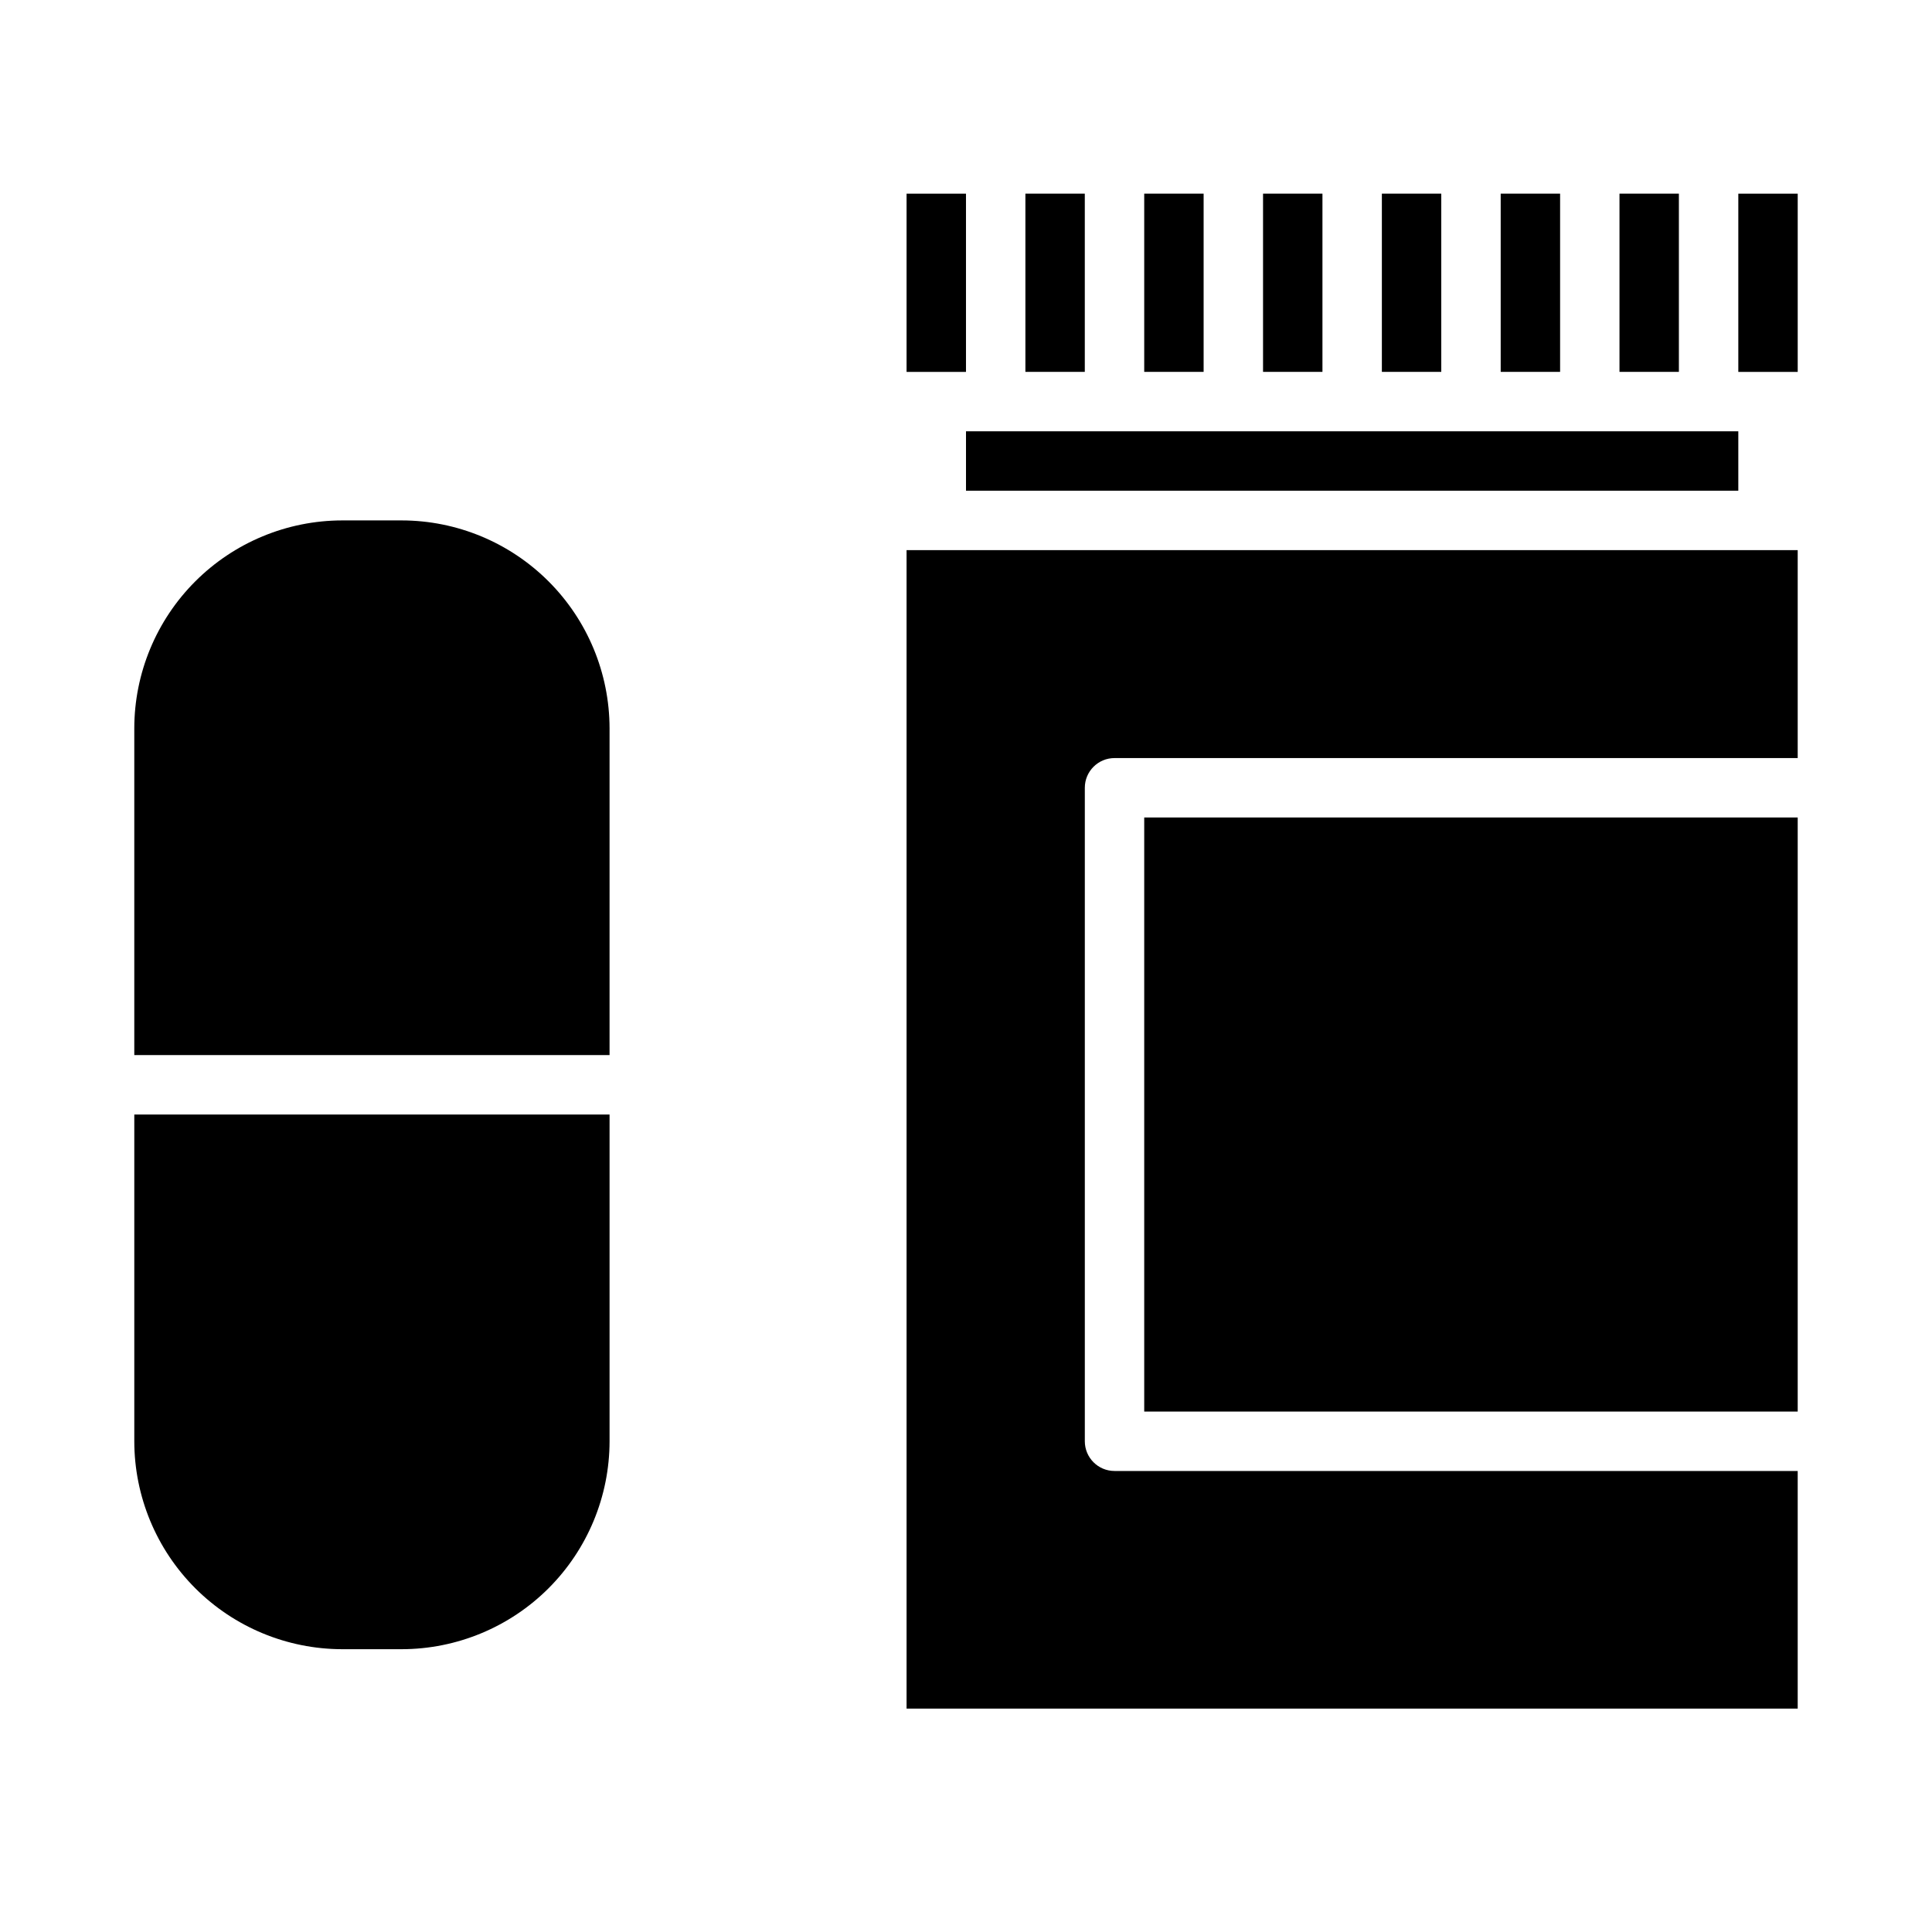
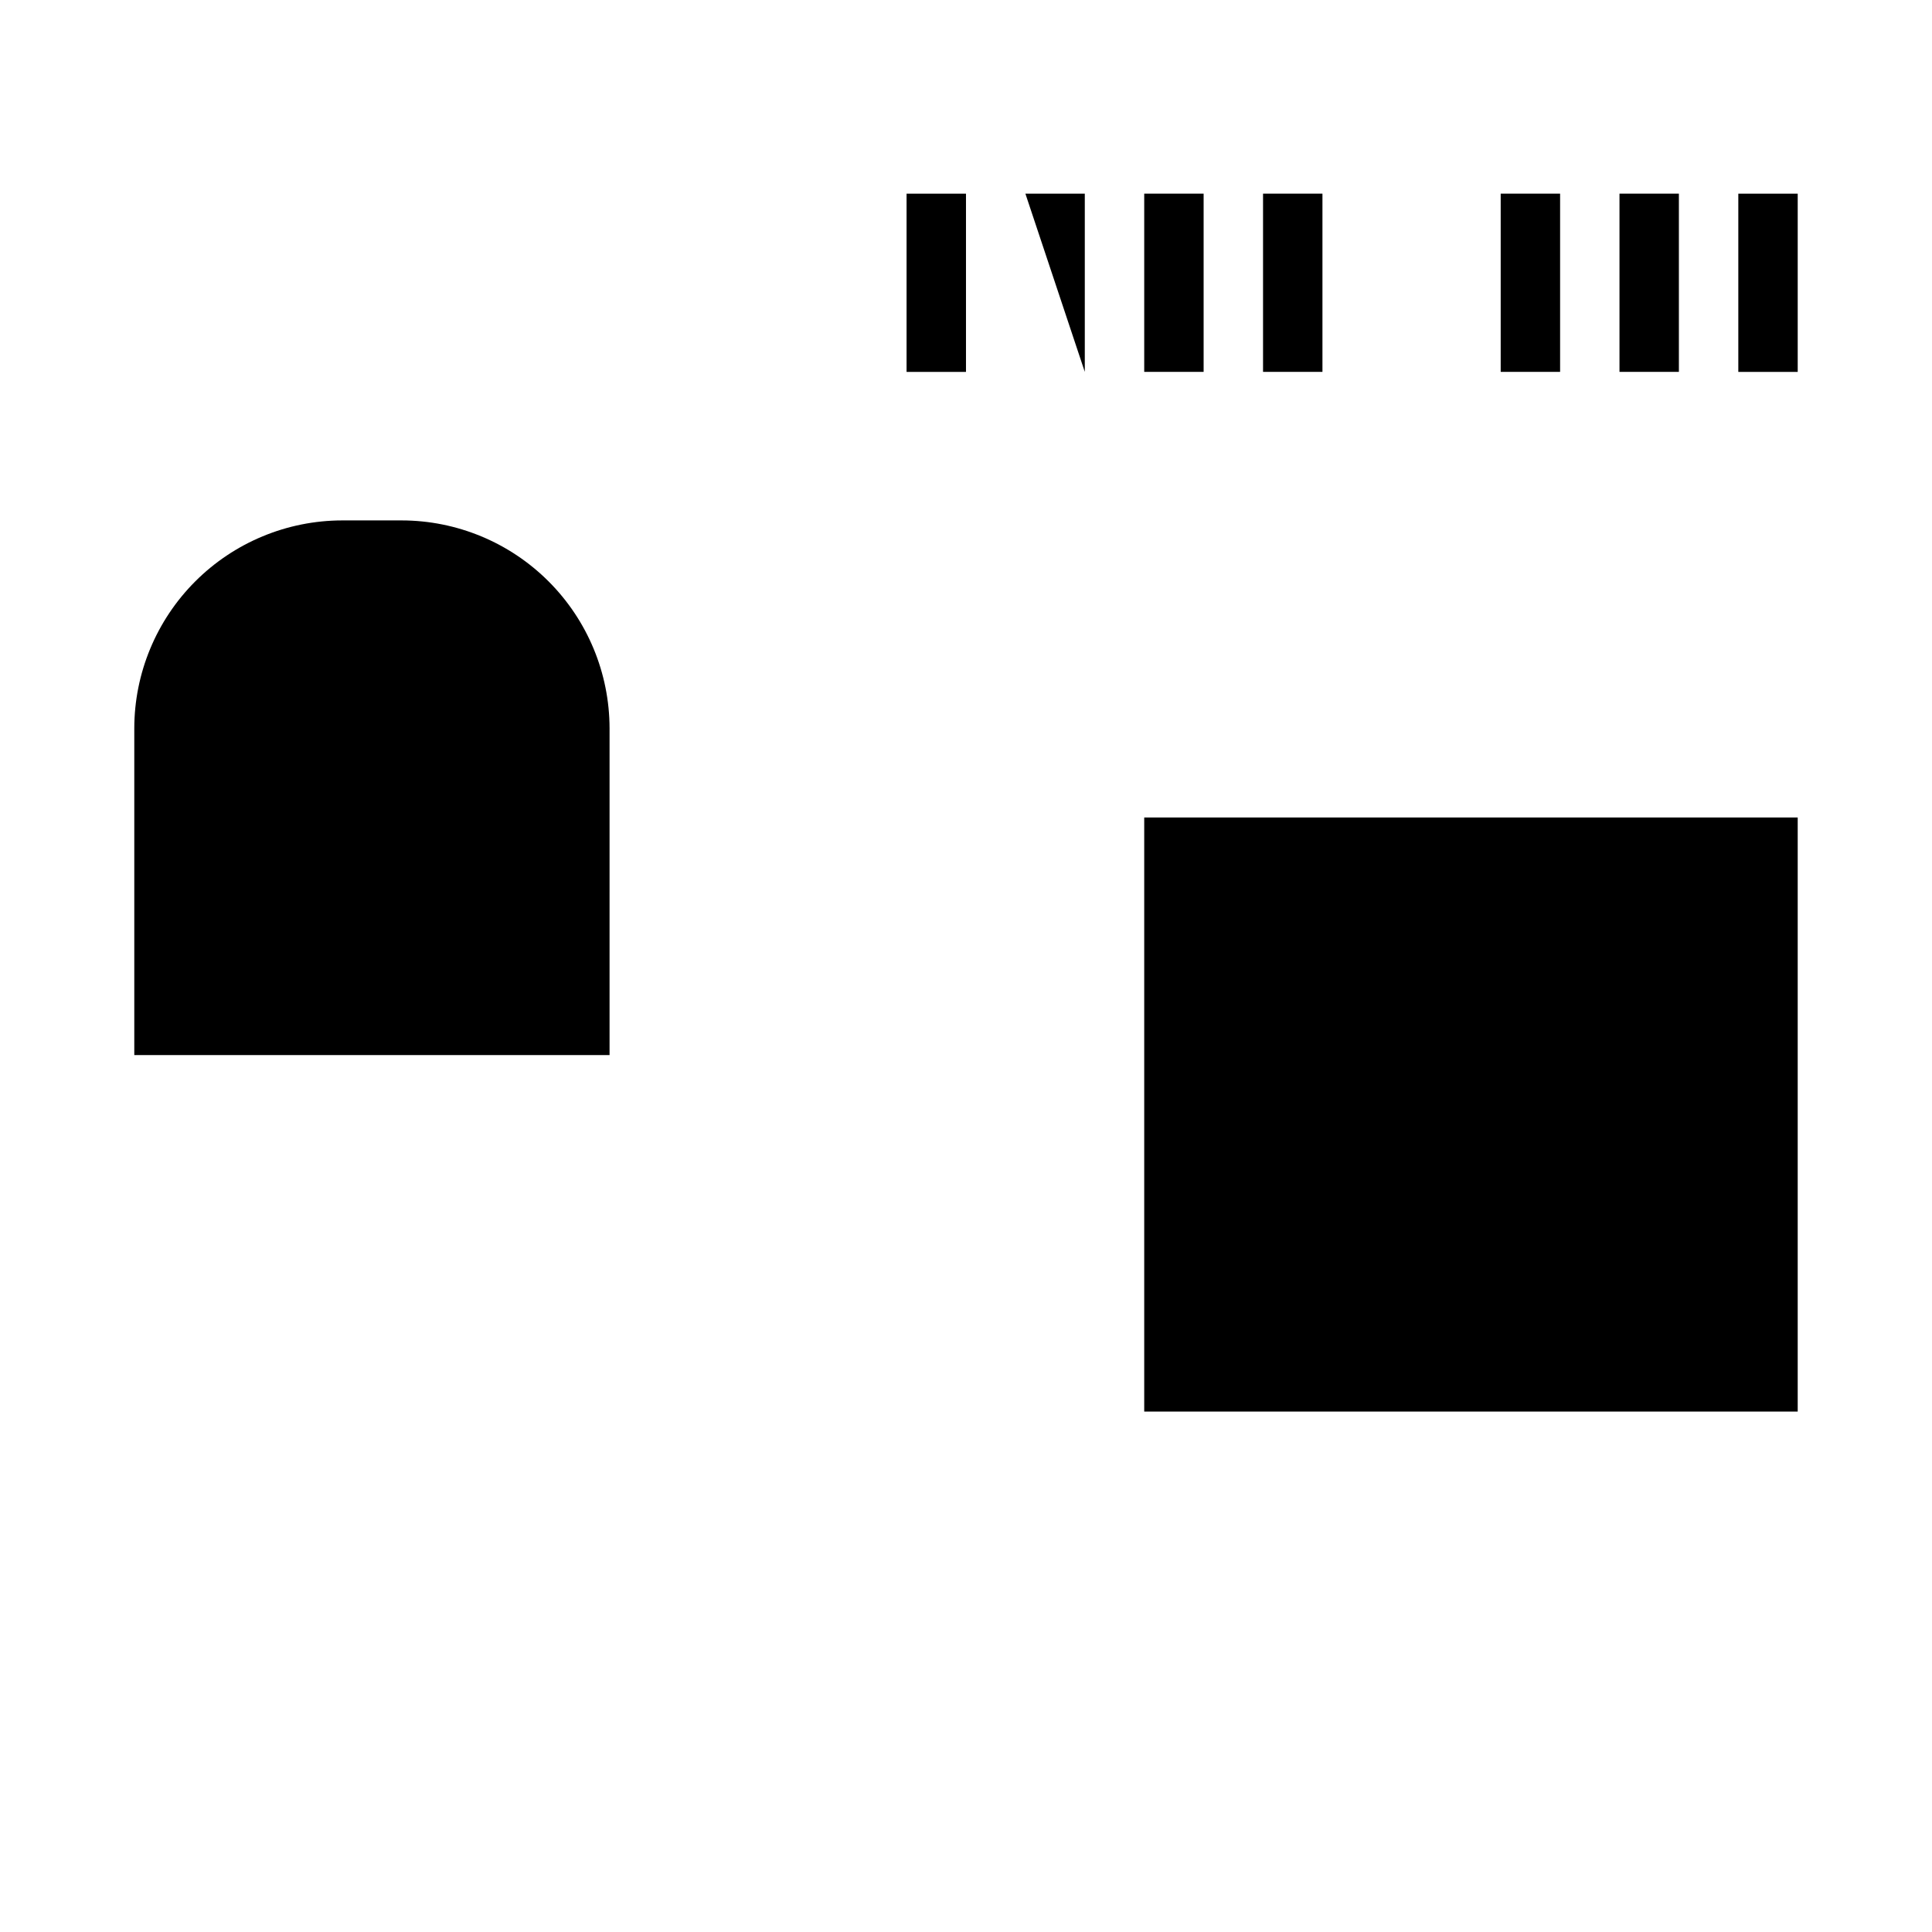
<svg xmlns="http://www.w3.org/2000/svg" fill="#000000" width="800px" height="800px" version="1.1" viewBox="144 144 512 512">
  <g>
-     <path d="m415.74 195.32h15.742v47.23h-15.742z" />
-     <path d="m400 258.3h204.67v15.742h-204.67z" />
-     <path d="m620.41 289.79h-236.16v307.01h236.16v-62.977h-181.05c-4.348 0-7.871-3.527-7.871-7.875v-173.18c0-4.348 3.523-7.871 7.871-7.871h181.05z" />
+     <path d="m415.74 195.32h15.742v47.23z" />
    <path d="m447.23 360.64h173.18v157.44h-173.18z" />
    <path d="m478.72 195.32h15.742v47.23h-15.742z" />
    <path d="m447.23 195.32h15.742v47.23h-15.742z" />
    <path d="m384.25 242.56h15.746v-47.234h-15.746z" />
    <path d="m604.67 242.56h15.742v-47.234h-15.742z" />
-     <path d="m510.21 195.32h15.742v47.23h-15.742z" />
    <path d="m573.18 195.32h15.742v47.23h-15.742z" />
    <path d="m541.7 195.32h15.742v47.23h-15.742z" />
-     <path d="m305.54 439.36h-125.95v86.59c0.016 14.609 5.828 28.617 16.156 38.949 10.332 10.328 24.34 16.141 38.949 16.156h15.742c14.609-0.016 28.617-5.828 38.945-16.156 10.332-10.332 16.141-24.34 16.16-38.949z" />
    <path d="m305.54 337.02c-0.02-14.609-5.828-28.617-16.16-38.945-10.328-10.332-24.336-16.145-38.945-16.16h-15.742c-14.609 0.016-28.617 5.828-38.949 16.16-10.328 10.328-16.141 24.336-16.156 38.945v86.59h125.95z" />
  </g>
</svg>